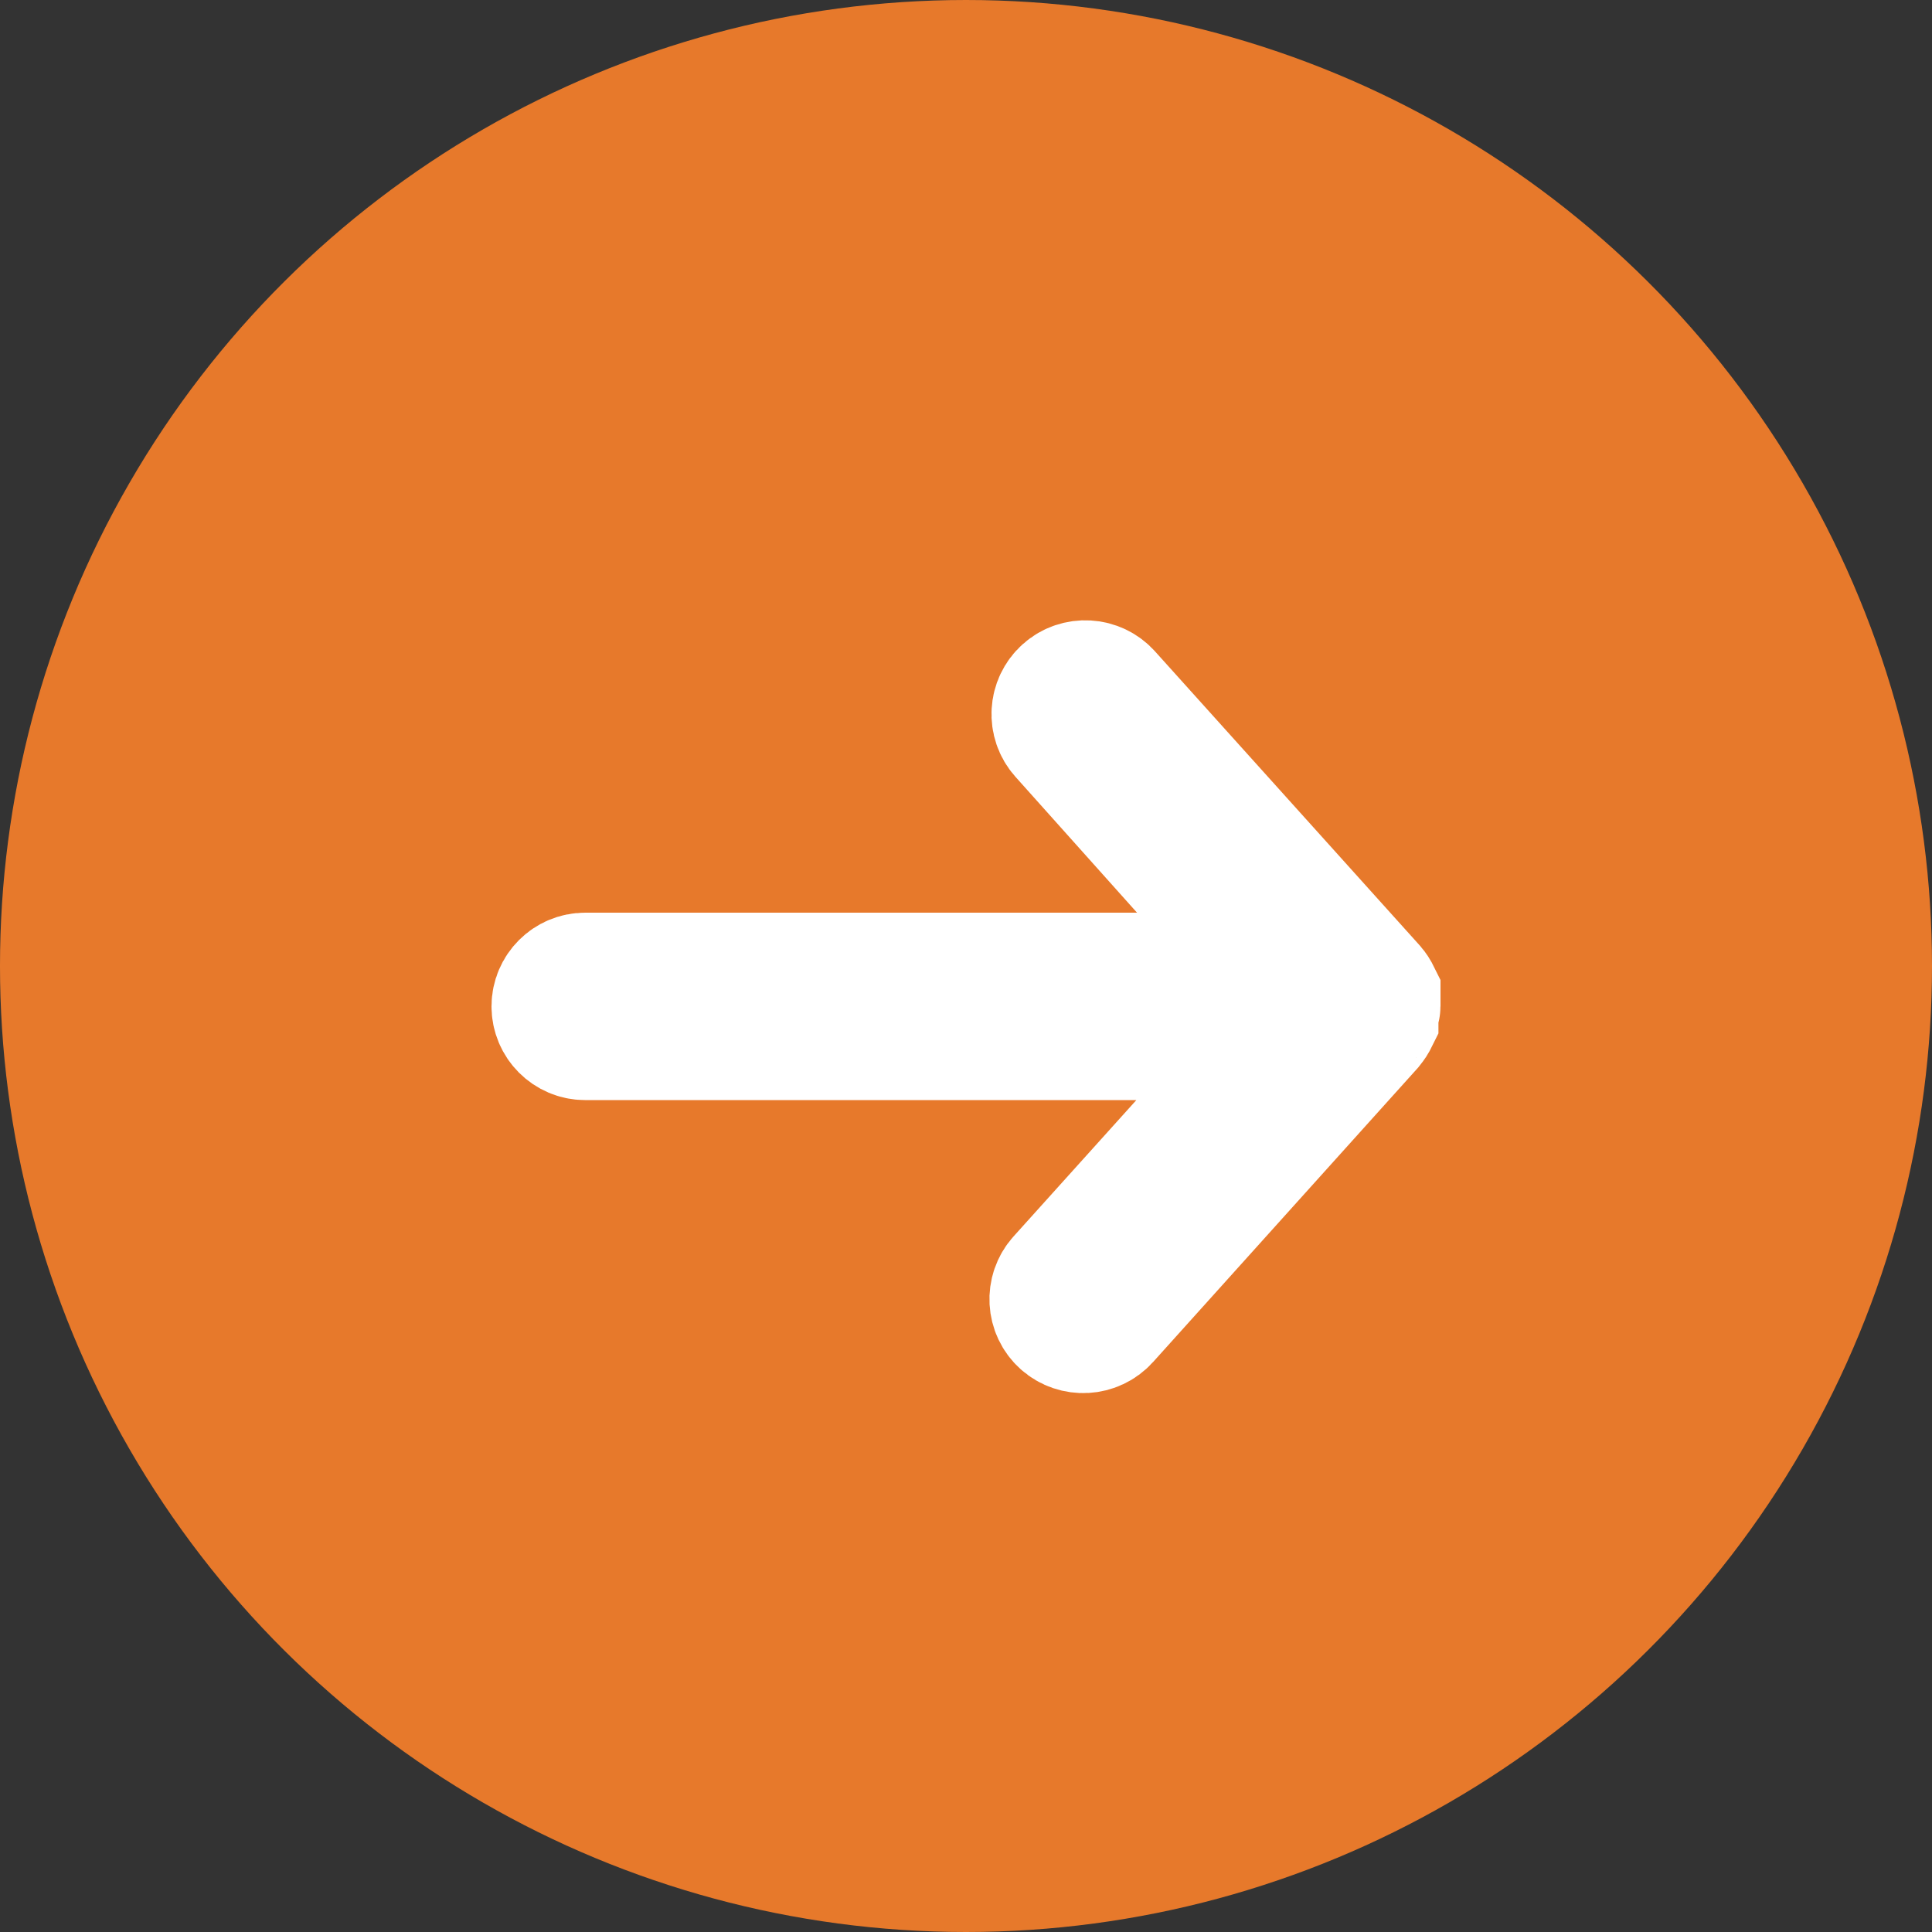
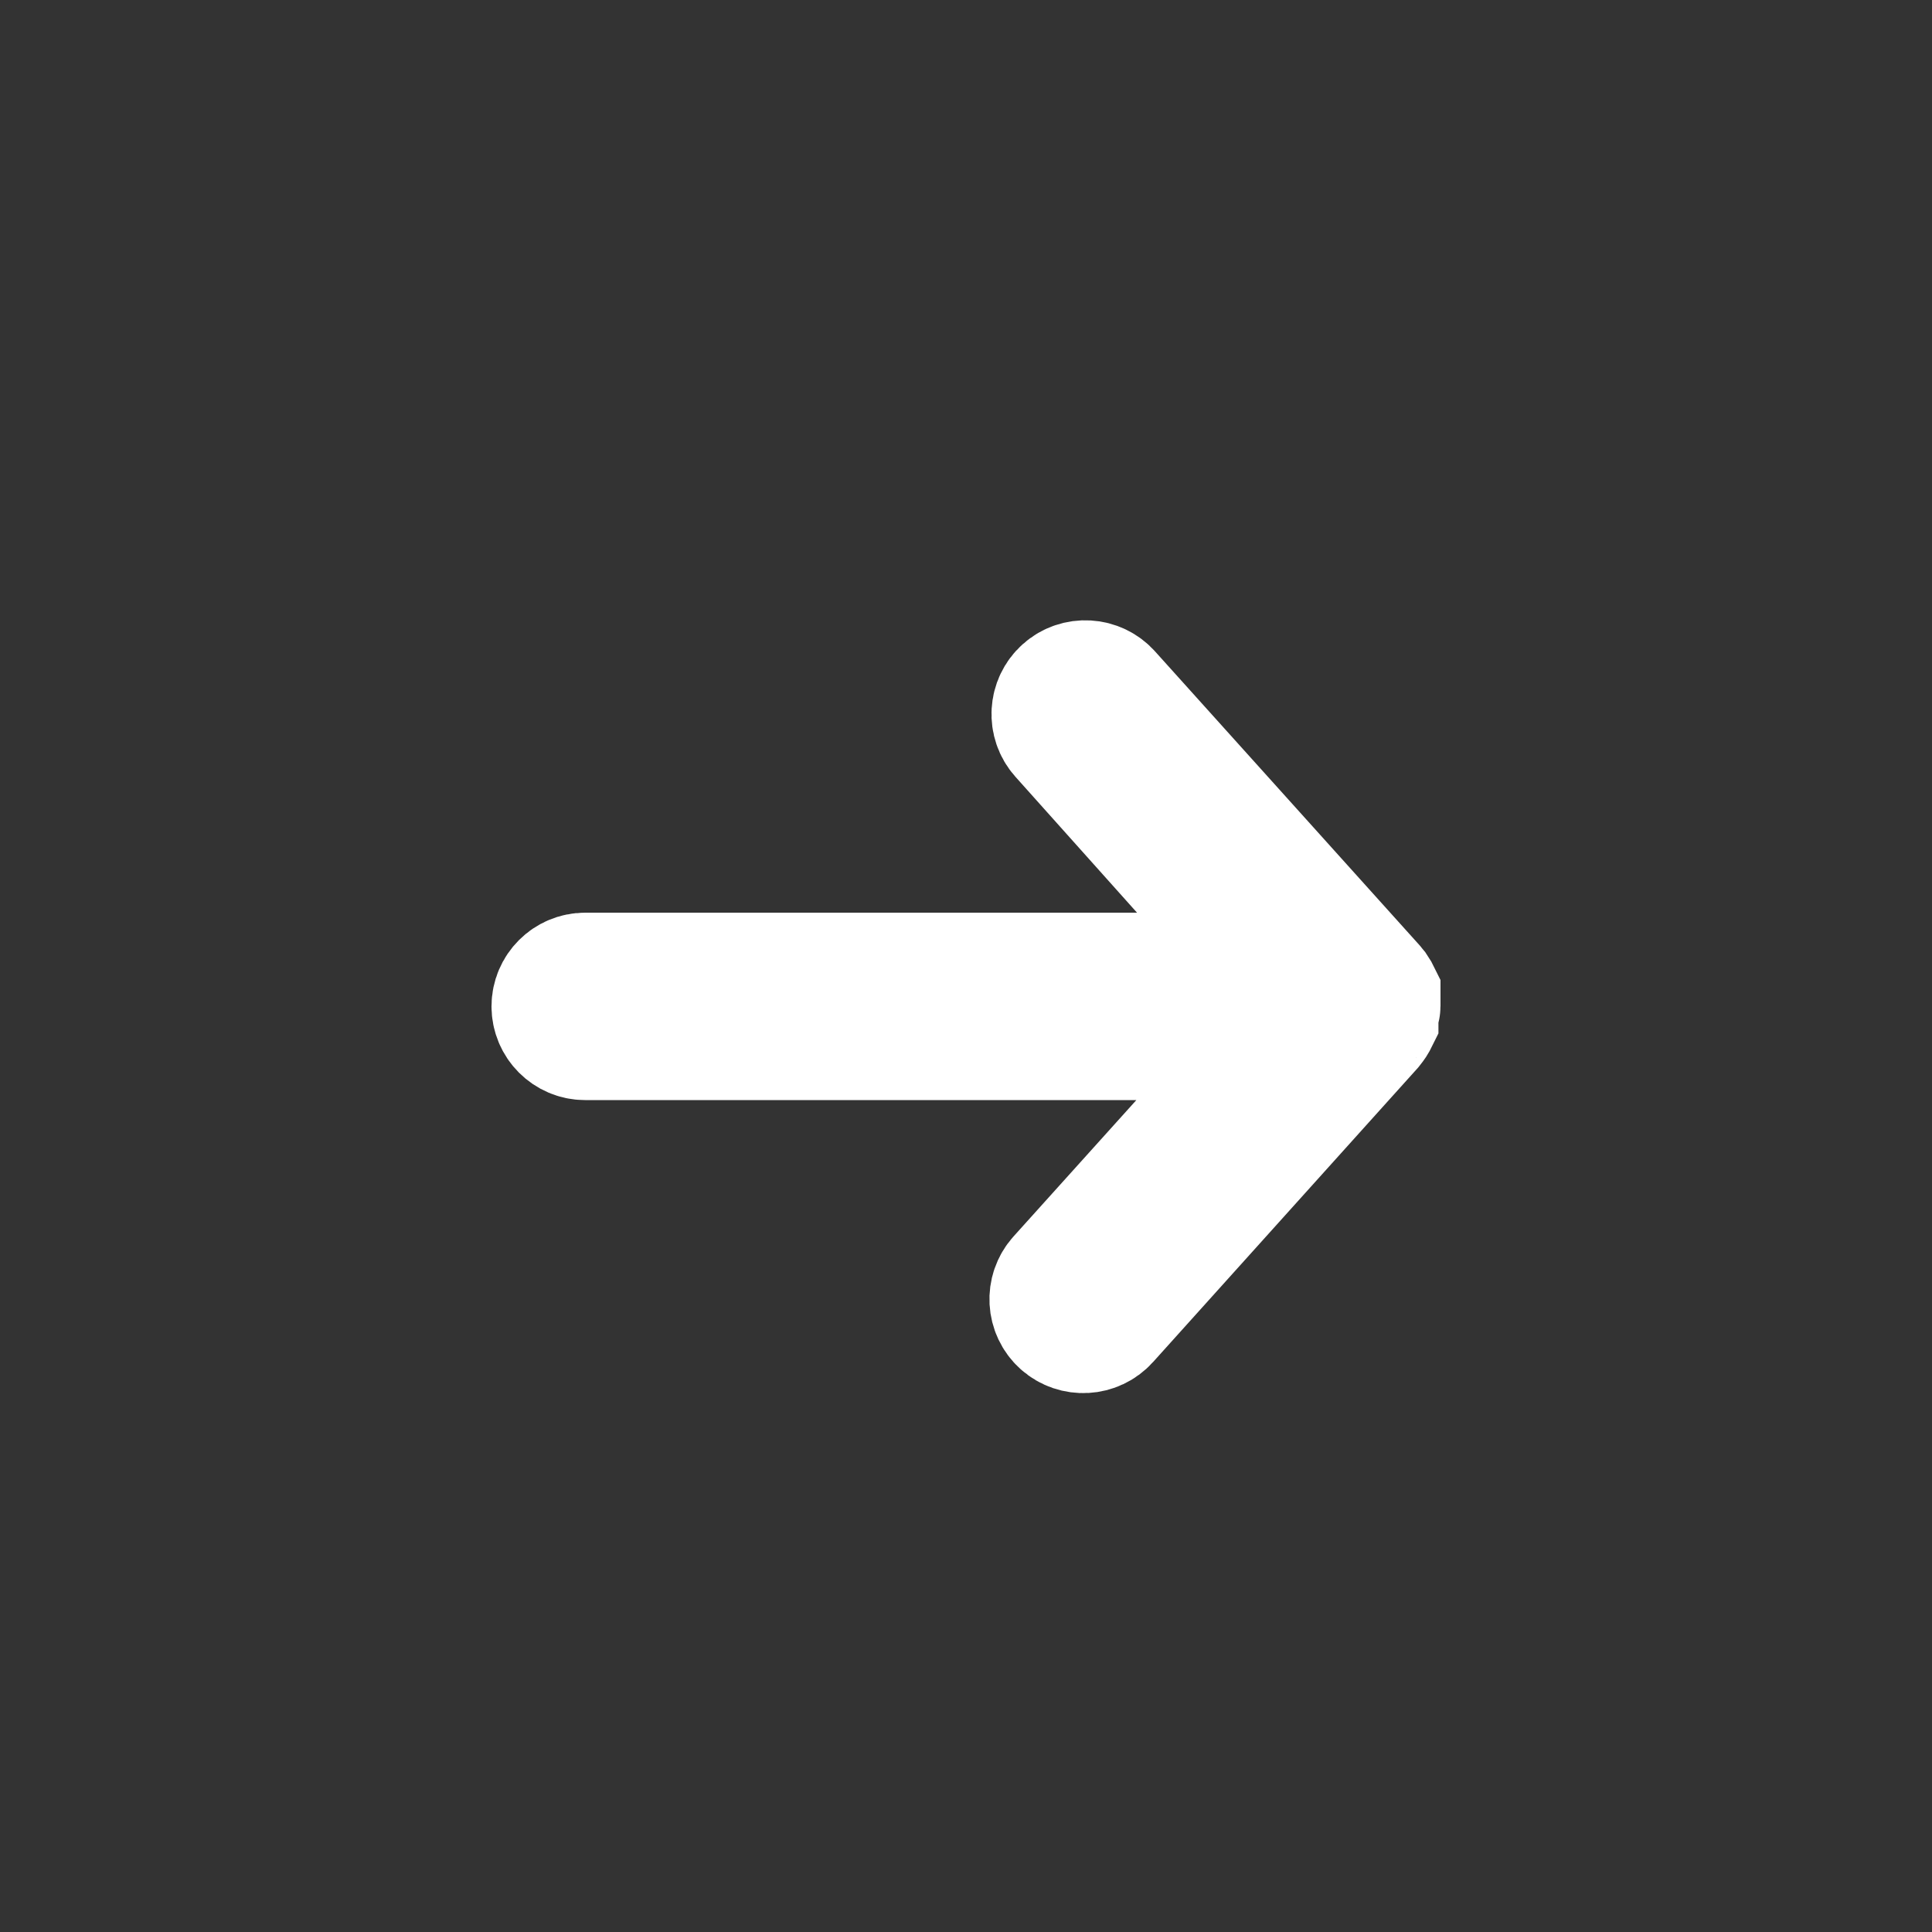
<svg xmlns="http://www.w3.org/2000/svg" width="15" height="15" viewBox="0 0 15 15" fill="none">
  <rect x="0" y="0" width="15" height="15" fill="#333333" stroke="none" />
-   <circle cx="7.5" cy="7.5" r="7.5" transform="rotate(-90 7.5 7.5)" fill="#E7792B" />
-   <path d="M4.543 8.041H9.946L8.24 9.935C8.156 10.029 8.164 10.174 8.258 10.258C8.352 10.342 8.497 10.334 8.581 10.24L10.628 7.966L10.635 7.957L10.645 7.944L10.652 7.934L10.661 7.919L10.668 7.905V7.894V7.877V7.863V7.852C10.668 7.846 10.668 7.841 10.668 7.835C10.668 7.829 10.684 7.825 10.684 7.813C10.684 7.802 10.684 7.813 10.684 7.813C10.684 7.813 10.684 7.803 10.684 7.797C10.684 7.792 10.684 7.786 10.684 7.78V7.769V7.755V7.738V7.727L10.677 7.713L10.668 7.698L10.661 7.688L10.651 7.676L10.644 7.667L8.597 5.393C8.513 5.298 8.368 5.29 8.274 5.374C8.18 5.458 8.172 5.603 8.256 5.697L9.946 7.586L4.543 7.586C4.418 7.586 4.316 7.688 4.316 7.813C4.316 7.939 4.418 8.041 4.543 8.041Z" fill="white" stroke="white" />
+   <path d="M4.543 8.041H9.946L8.24 9.935C8.156 10.029 8.164 10.174 8.258 10.258C8.352 10.342 8.497 10.334 8.581 10.24L10.628 7.966L10.635 7.957L10.645 7.944L10.652 7.934L10.661 7.919L10.668 7.905V7.894V7.877V7.863V7.852C10.668 7.846 10.668 7.841 10.668 7.835C10.668 7.829 10.684 7.825 10.684 7.813C10.684 7.802 10.684 7.813 10.684 7.813C10.684 7.813 10.684 7.803 10.684 7.797C10.684 7.792 10.684 7.786 10.684 7.78V7.769V7.755V7.738V7.727L10.677 7.713L10.661 7.688L10.651 7.676L10.644 7.667L8.597 5.393C8.513 5.298 8.368 5.29 8.274 5.374C8.18 5.458 8.172 5.603 8.256 5.697L9.946 7.586L4.543 7.586C4.418 7.586 4.316 7.688 4.316 7.813C4.316 7.939 4.418 8.041 4.543 8.041Z" fill="white" stroke="white" />
</svg>